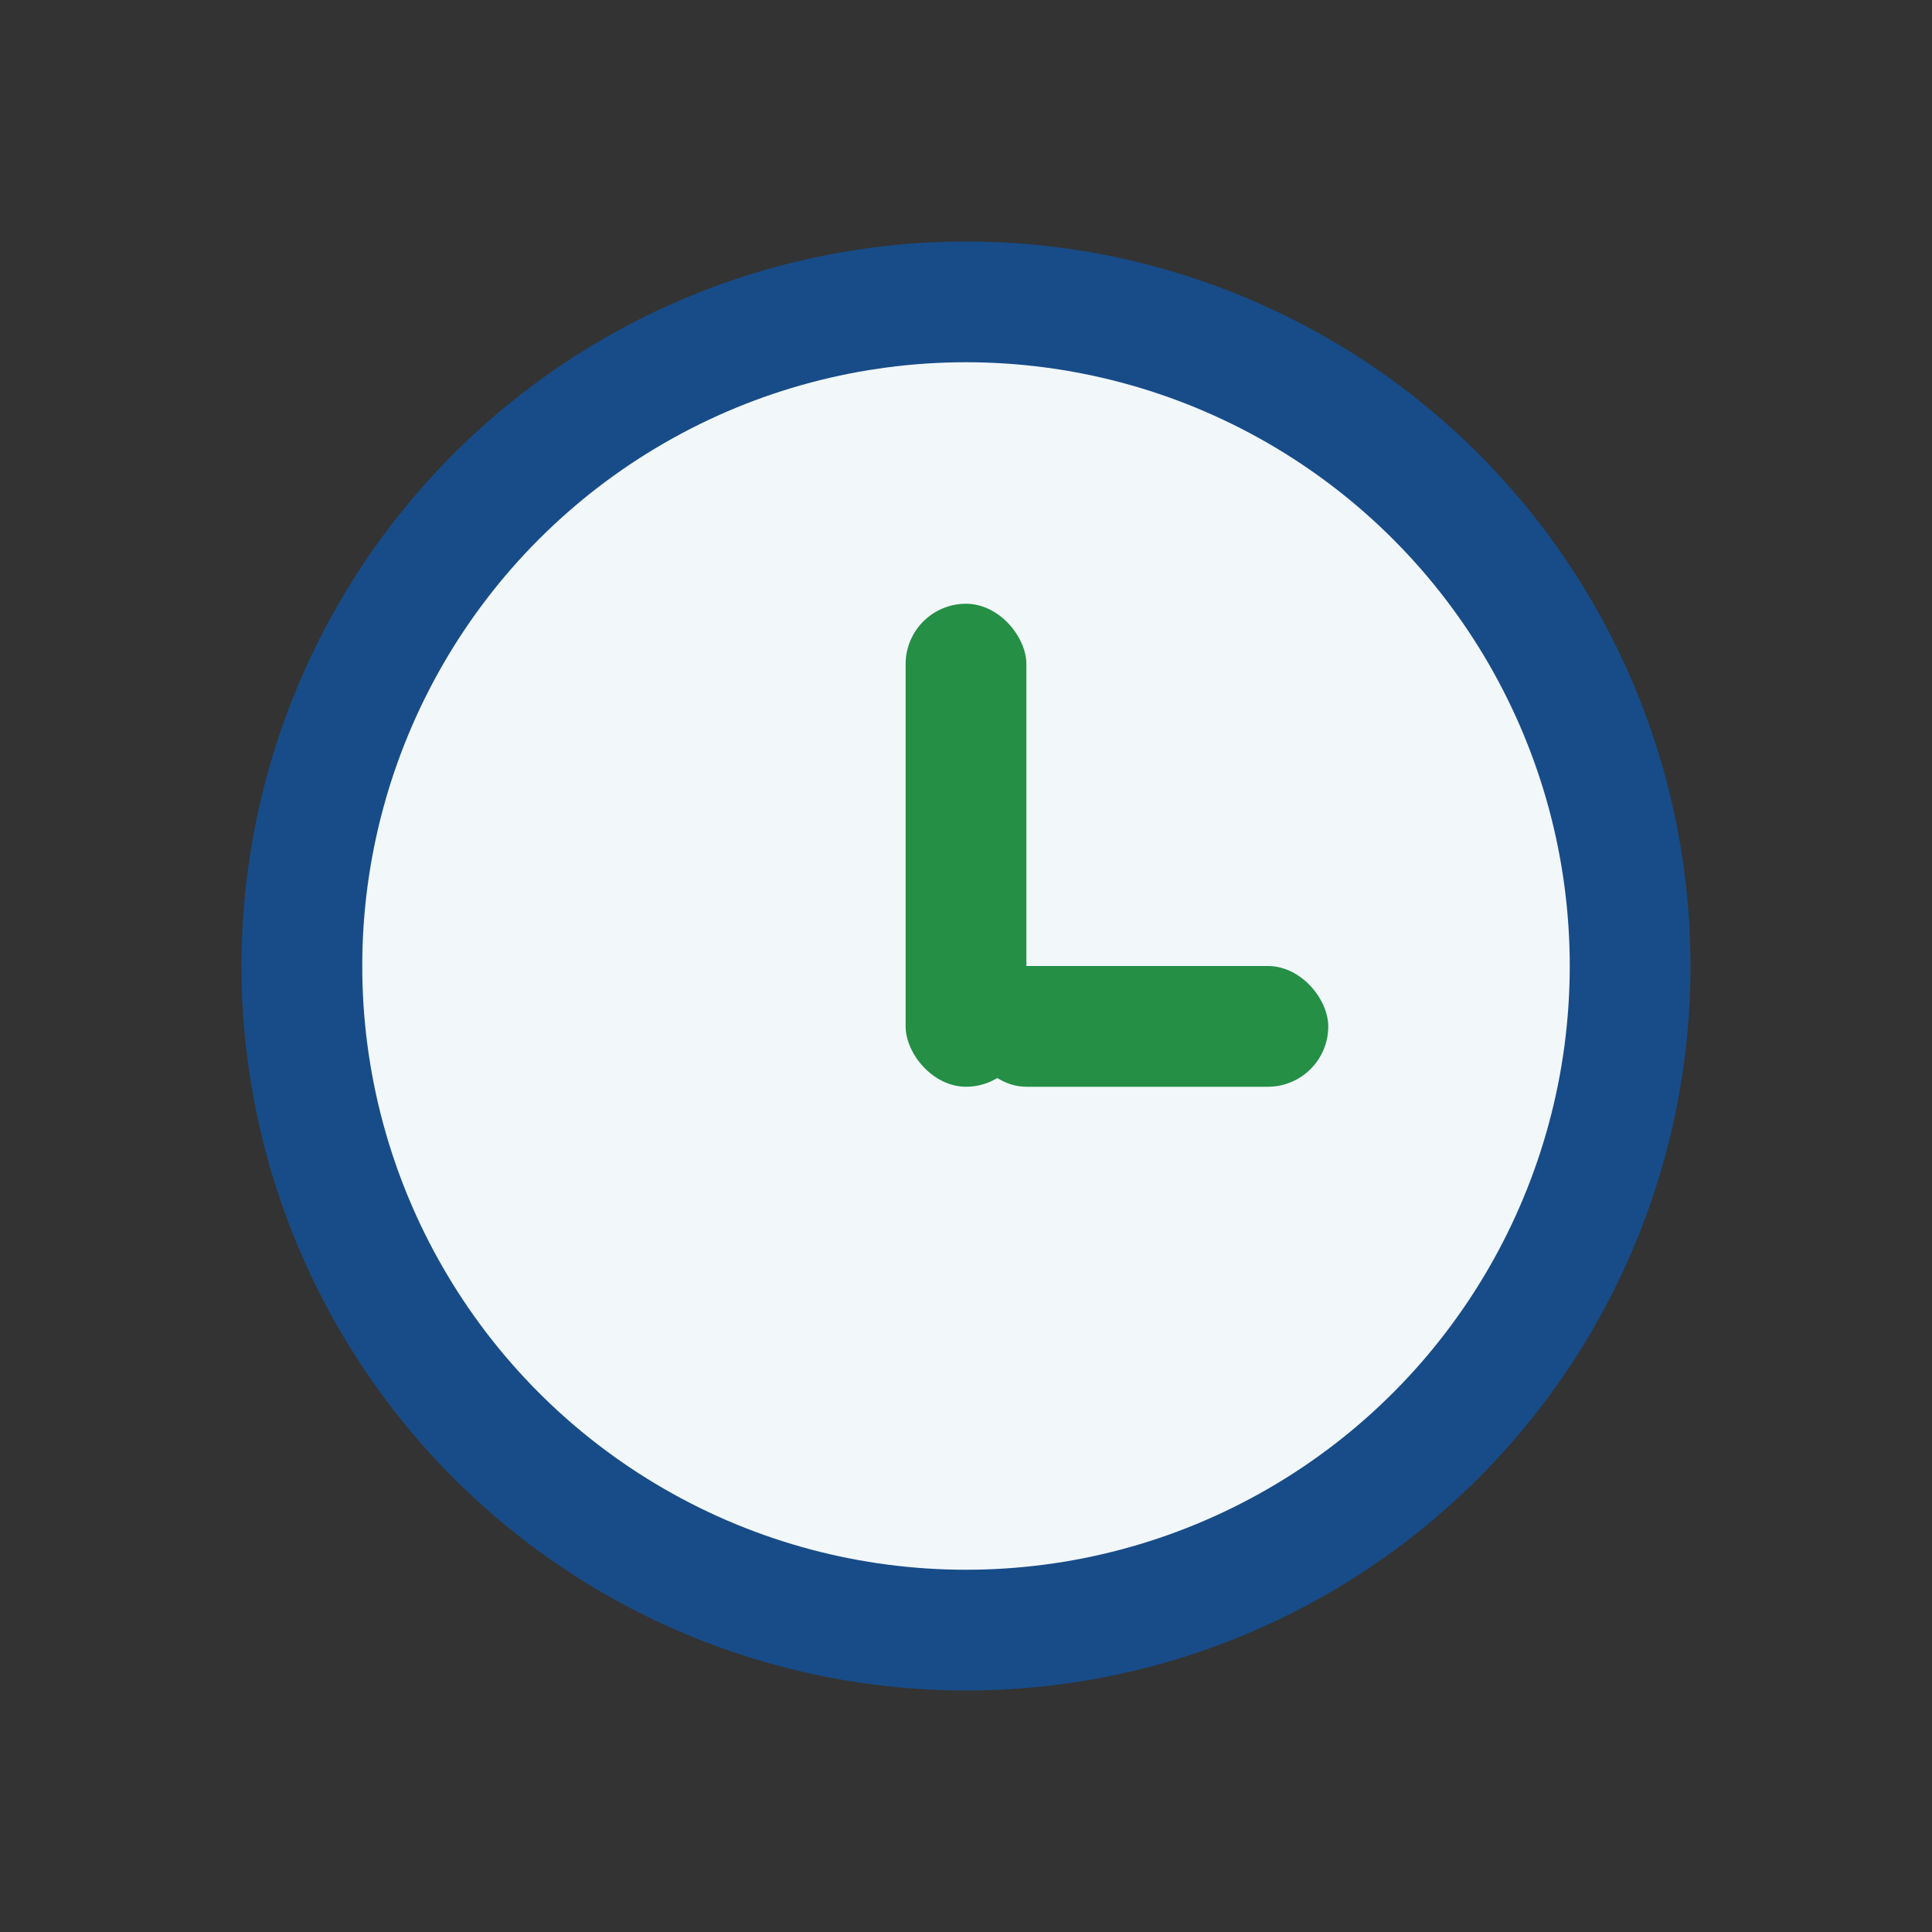
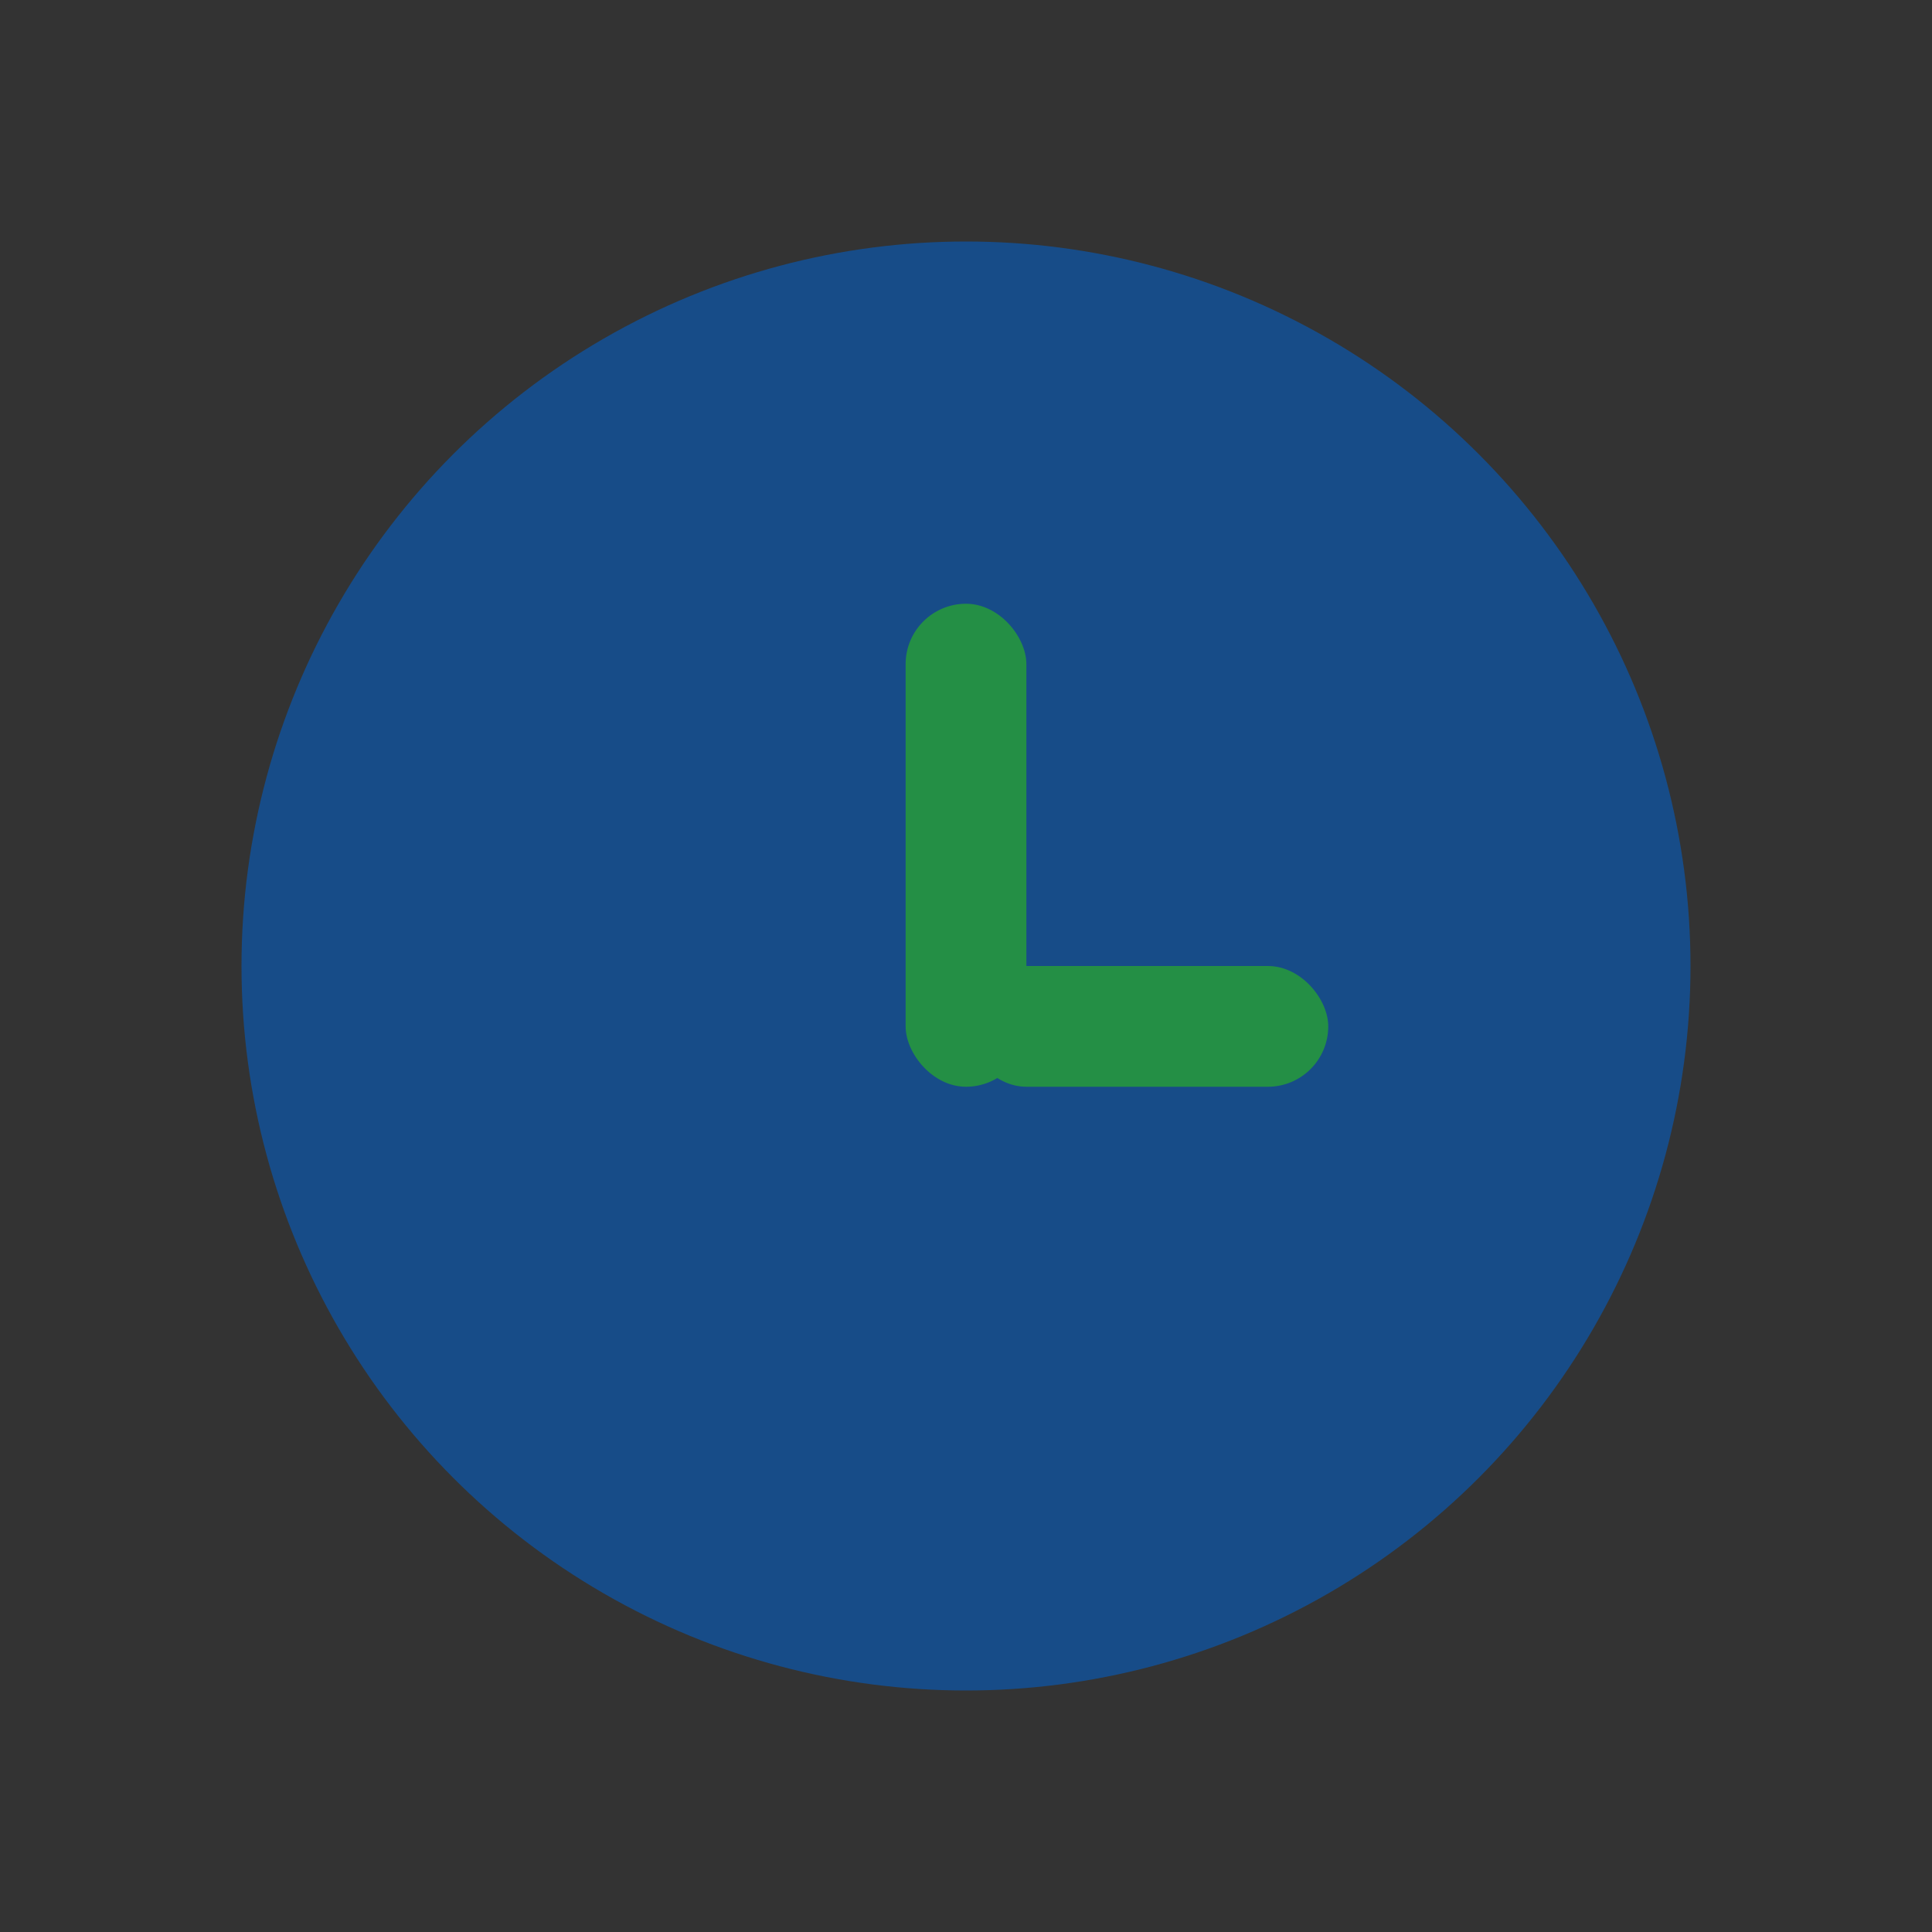
<svg xmlns="http://www.w3.org/2000/svg" width="32" height="32" viewBox="0 0 32 32">
  <rect x="0" y="0" width="32" height="32" fill="#333333" stroke="none" />
  <circle cx="16" cy="16" r="12" fill="#174c88" />
-   <circle cx="16" cy="16" r="10" fill="#f2f7fa" />
  <rect x="15" y="10" width="2" height="8" rx="1" fill="#248f45" />
  <rect x="16" y="16" width="6" height="2" rx="1" fill="#248f45" />
</svg>